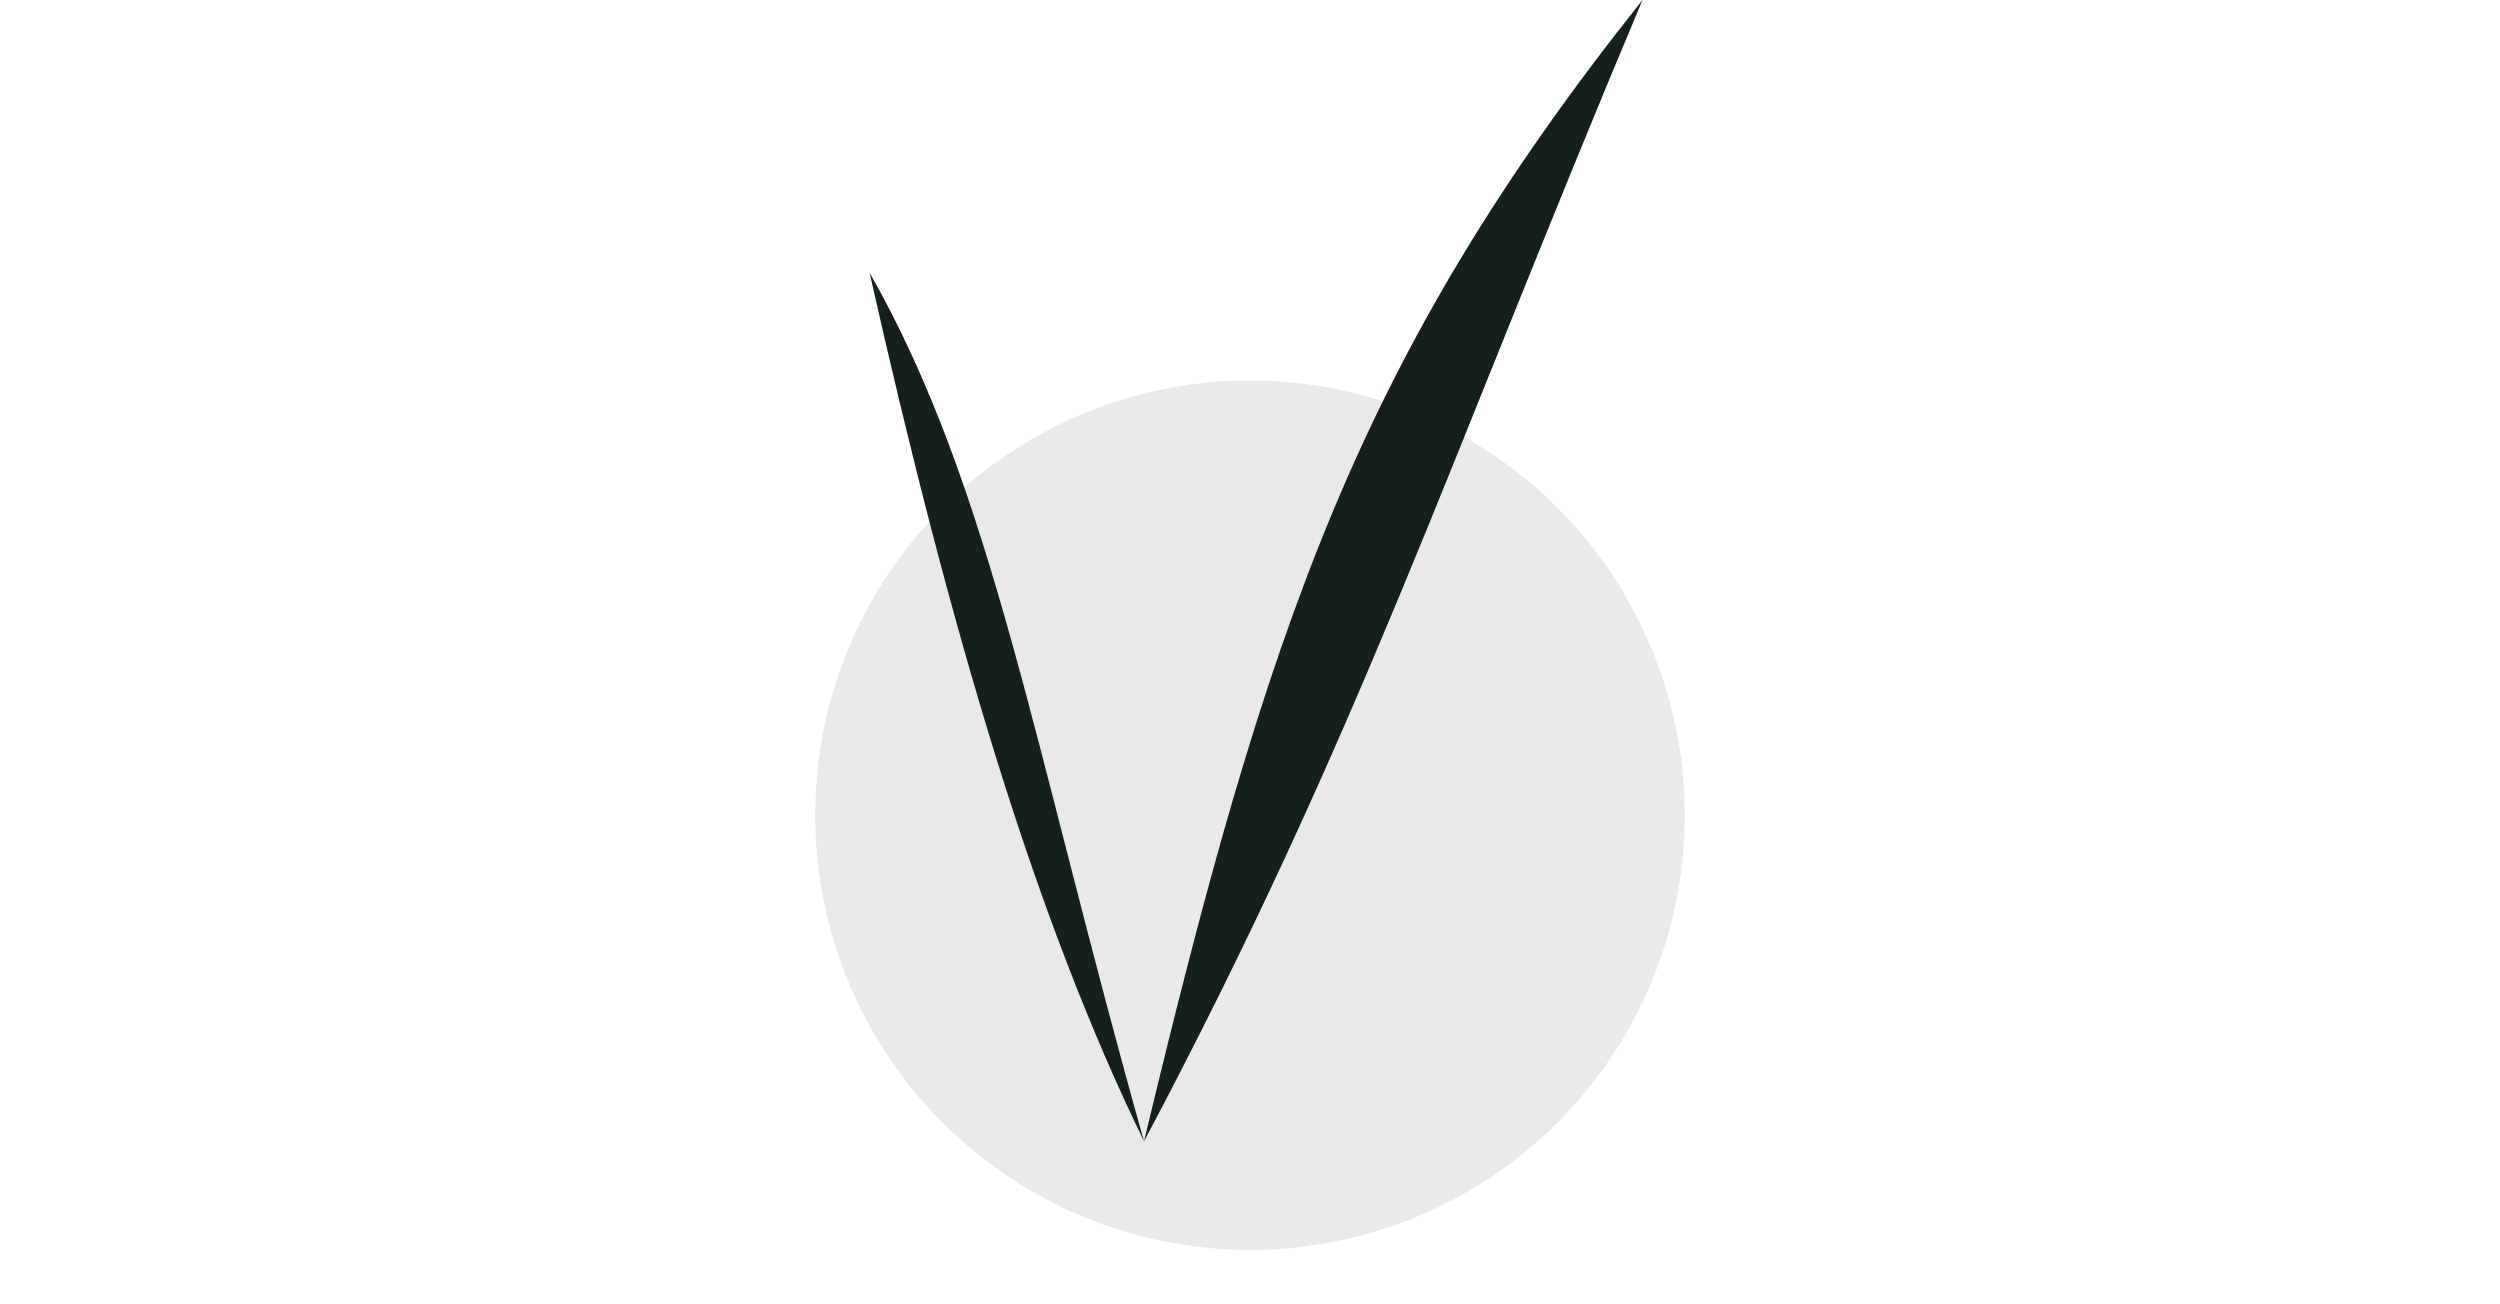
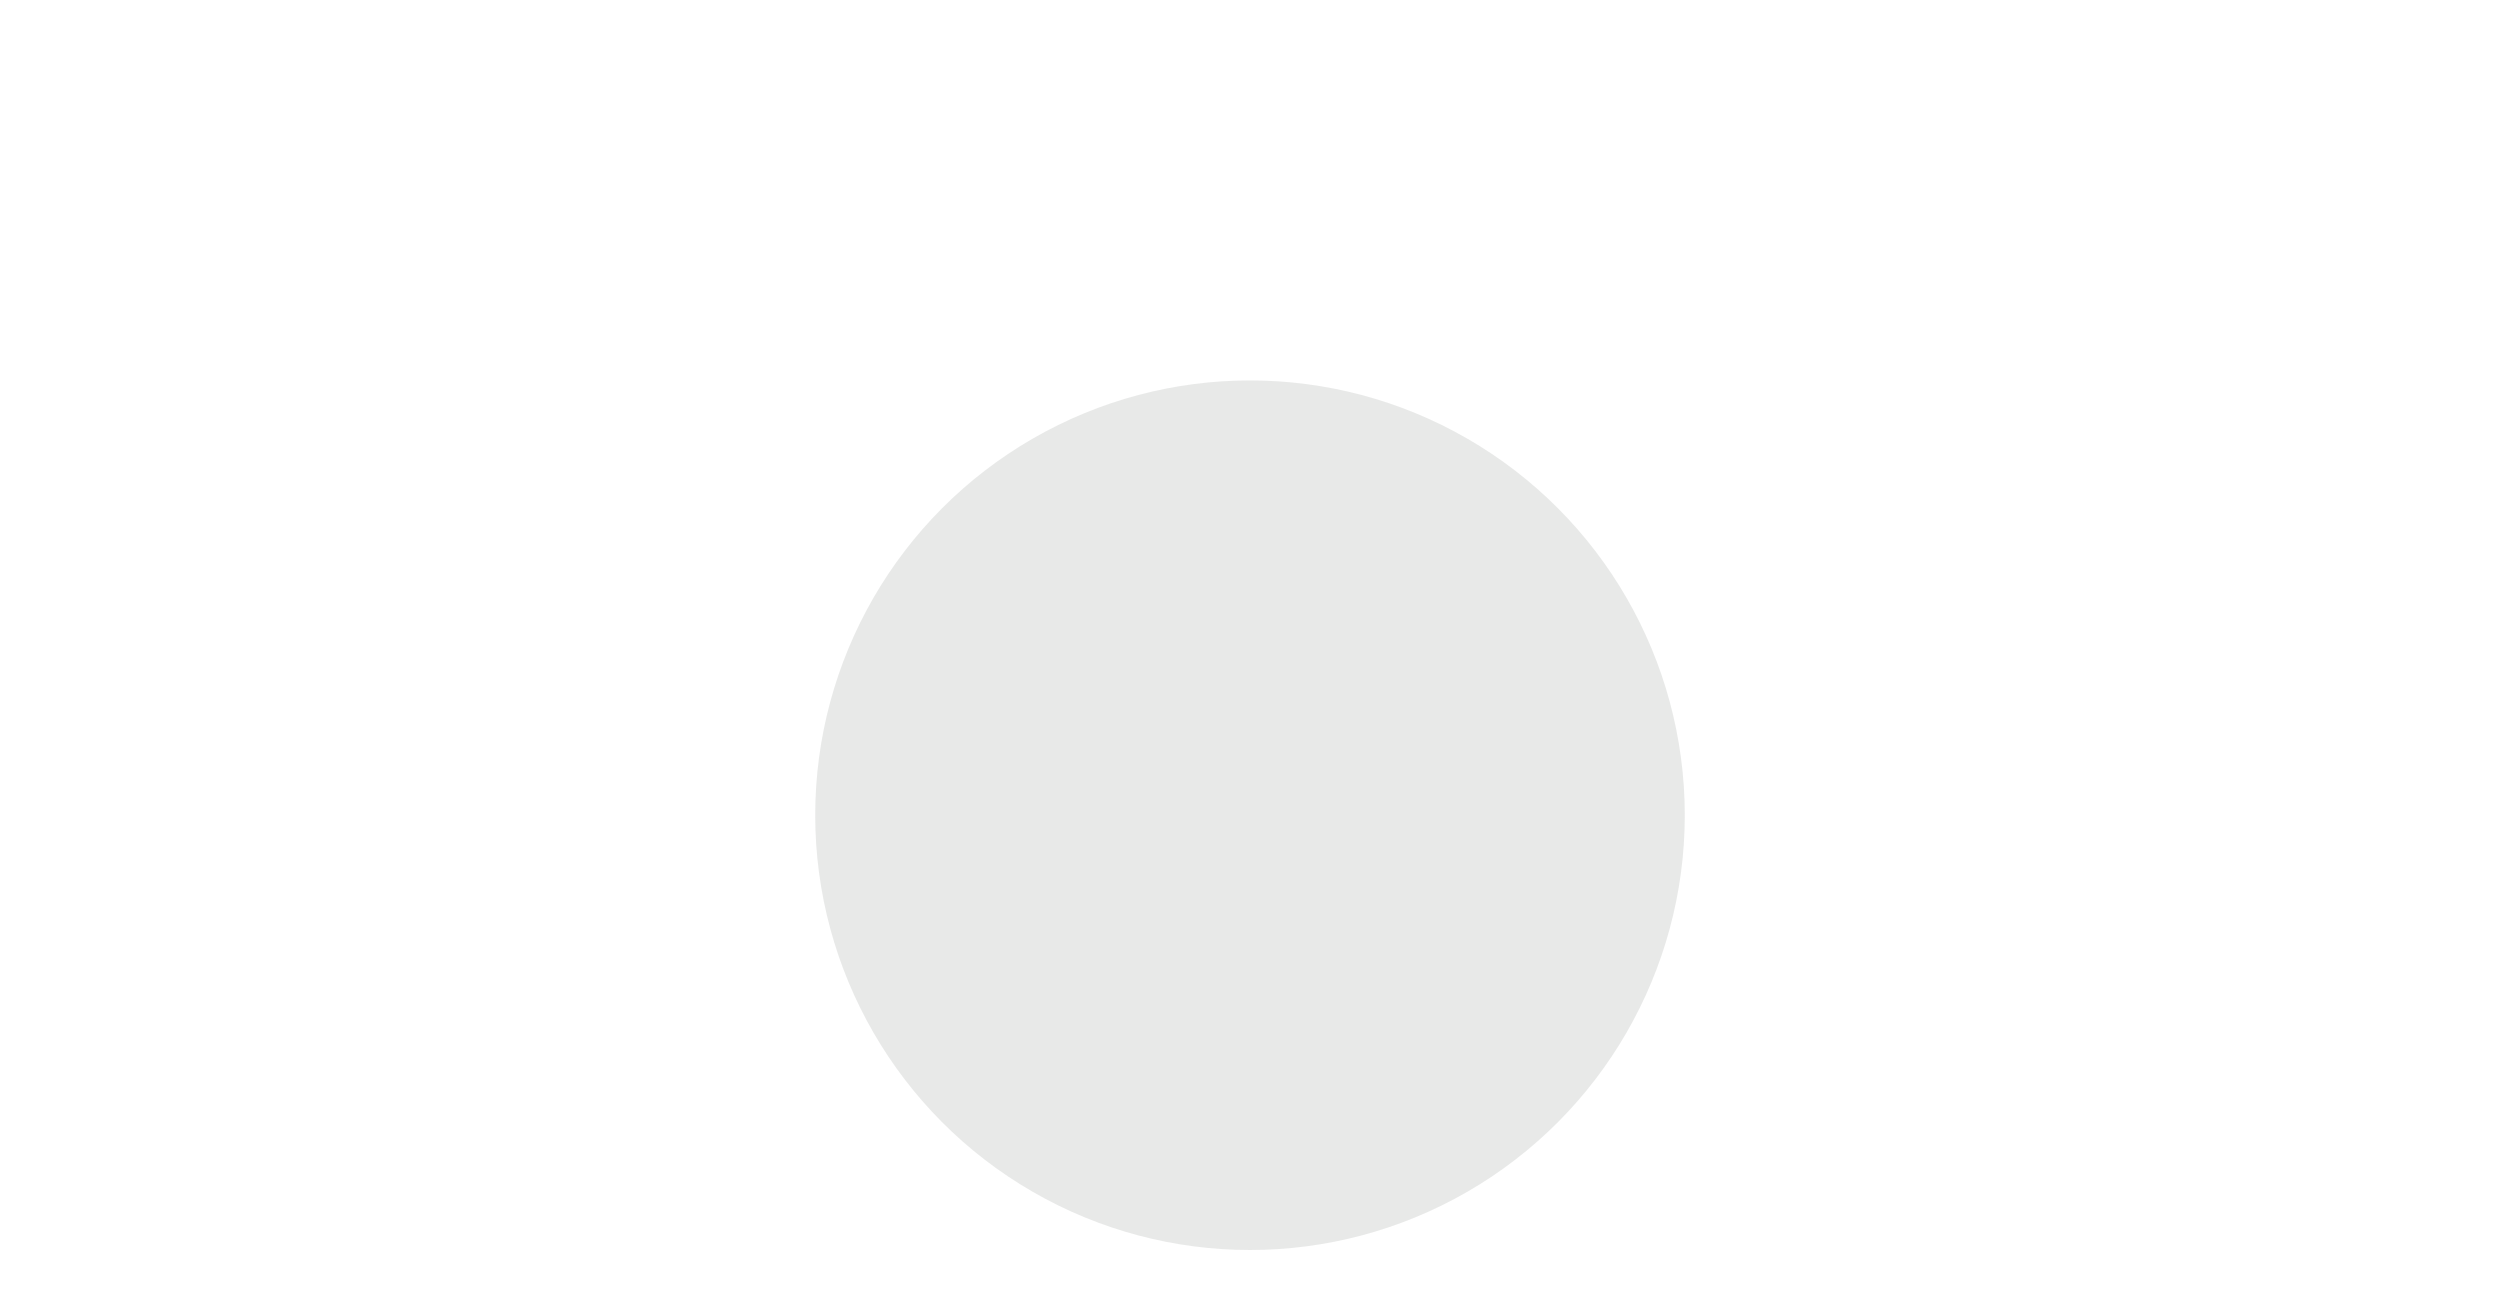
<svg xmlns="http://www.w3.org/2000/svg" width="46" height="24" viewBox="0 0 46 24" fill="none">
  <circle opacity="0.1" cx="23" cy="15" r="8" fill="#15201B" />
-   <path d="M16 5.017C18.27 9 19.017 13.802 21.05 21C23.32 11.534 24.987 6.569 30.222 0C26.609 8.586 25.027 13.504 21.05 21C19.058 16.914 17.504 11.705 16 5.017Z" fill="#15201B" />
</svg>